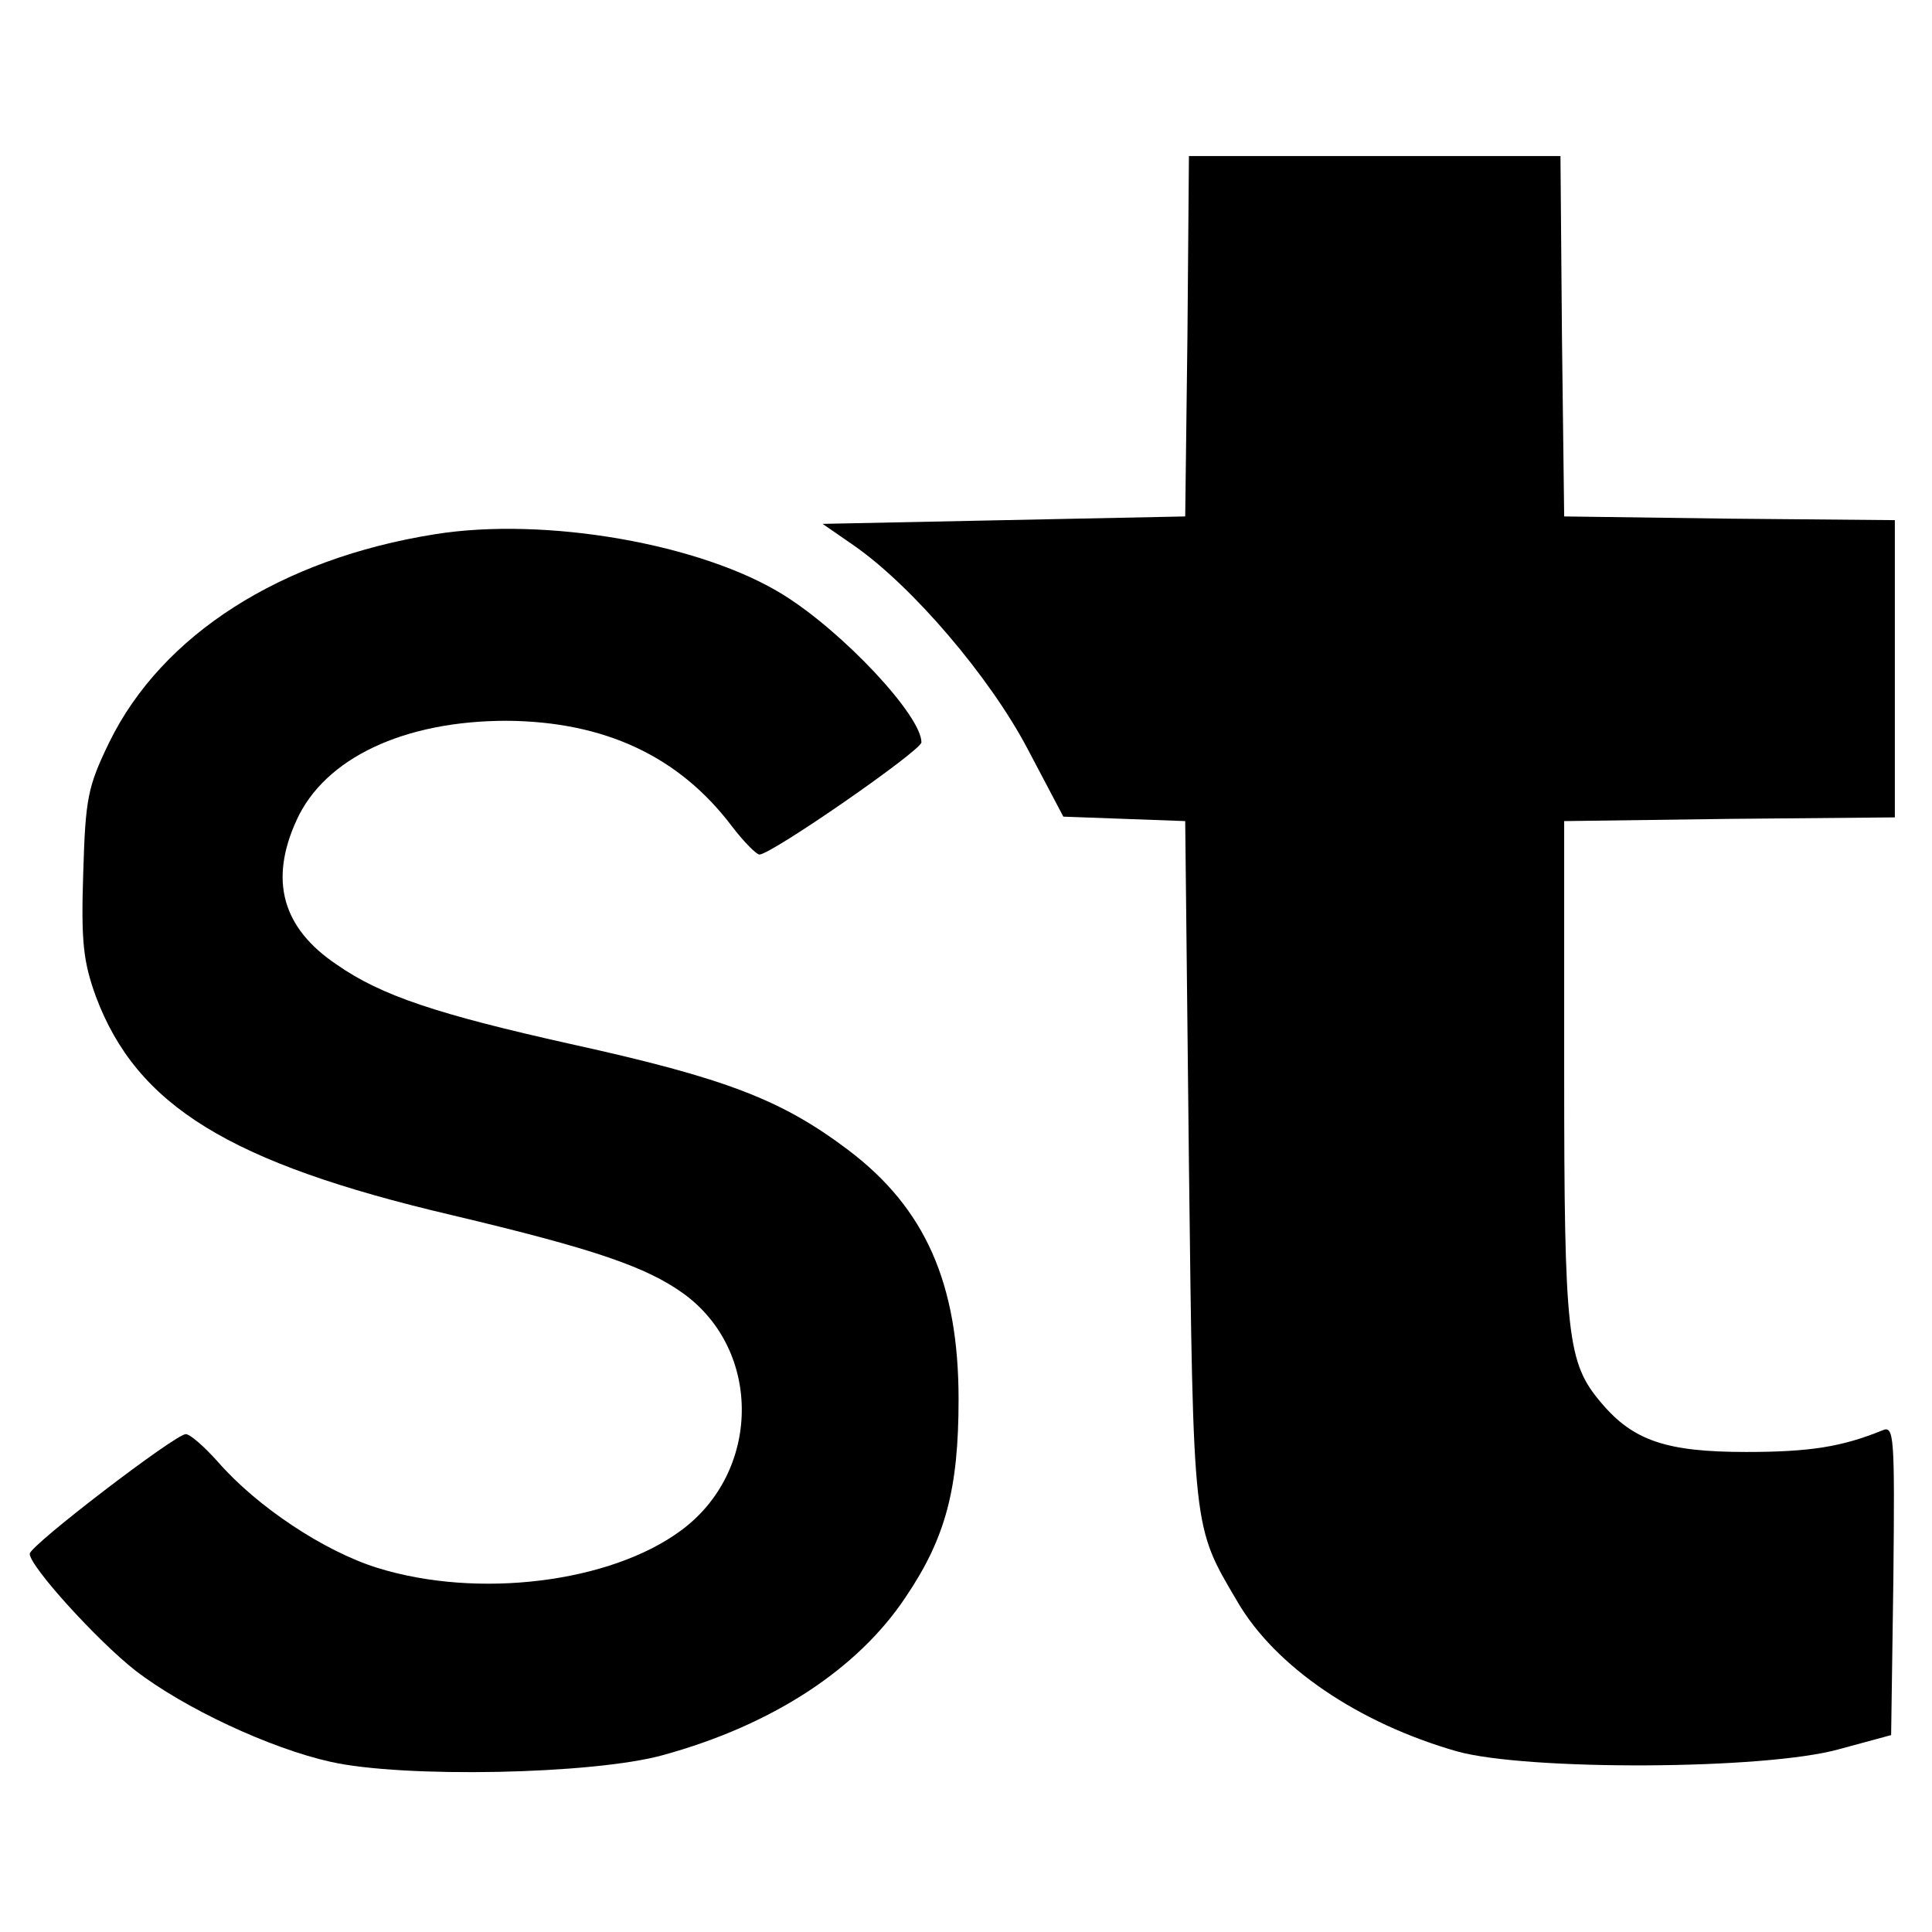
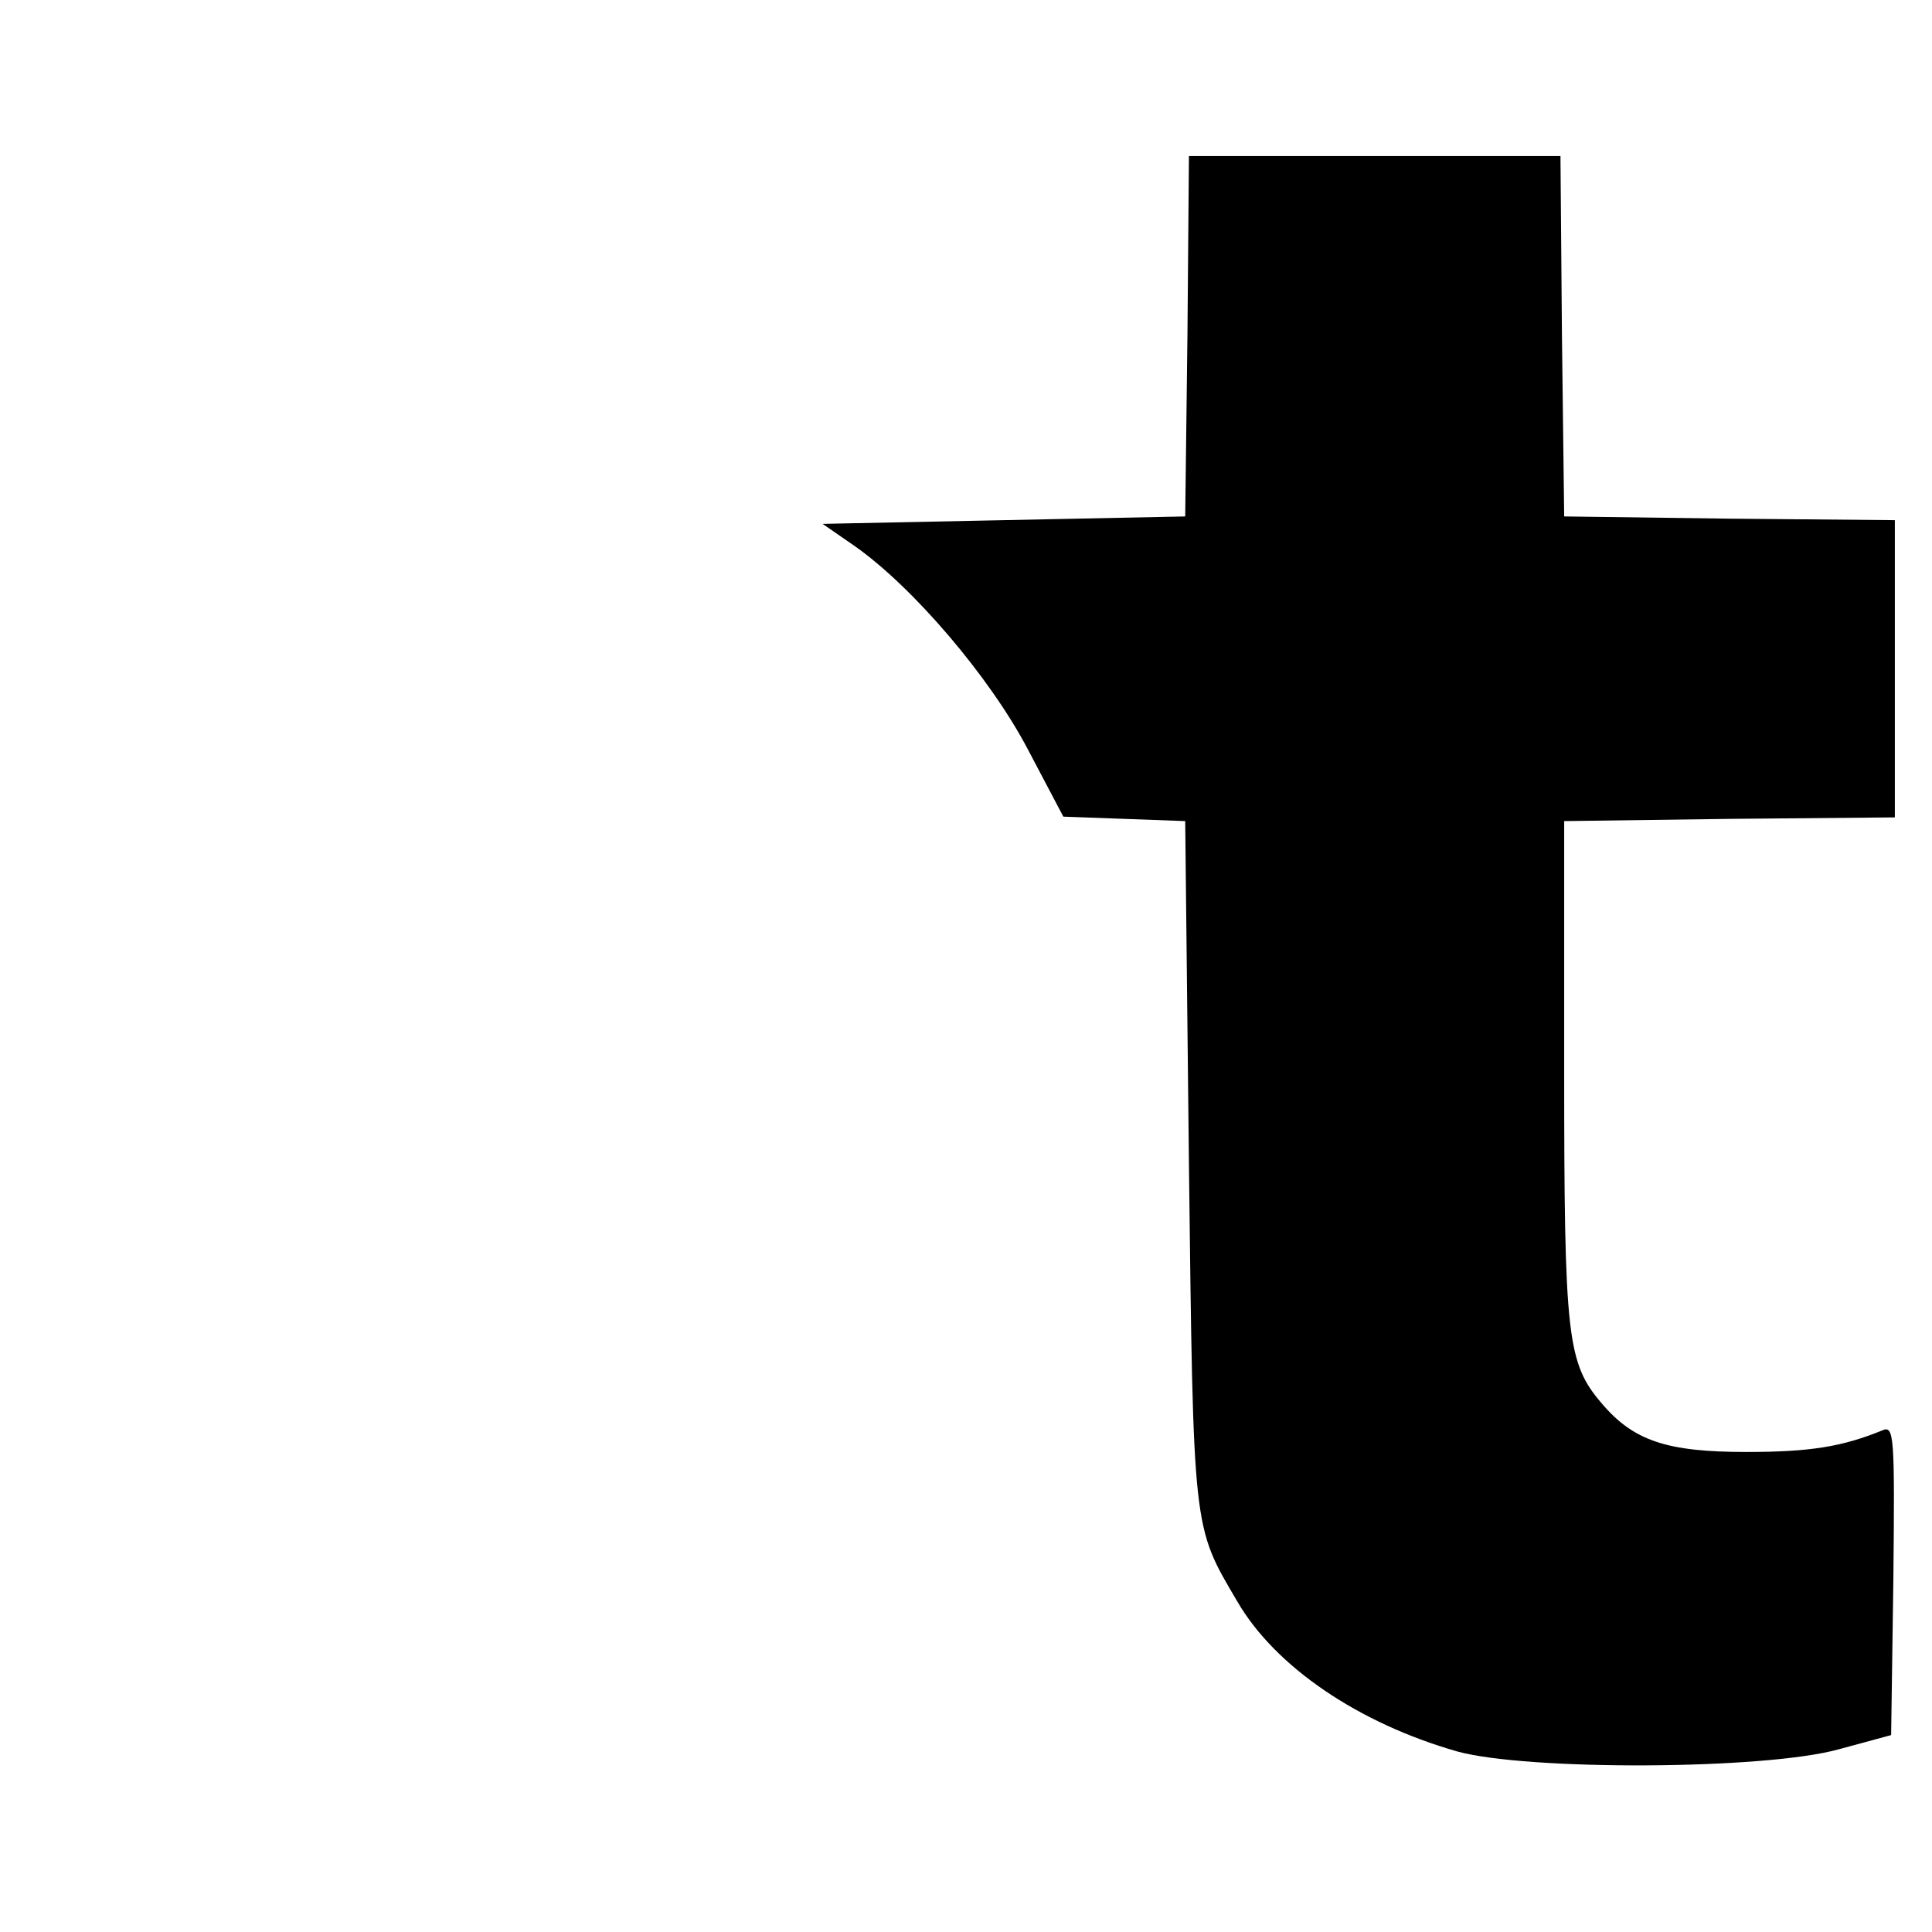
<svg xmlns="http://www.w3.org/2000/svg" version="1.0" width="260pt" height="260pt" viewBox="0 0 260 260" preserveAspectRatio="xMidYMid meet">
  <g transform="translate(0,260) scale(0.1,-0.1)" fill="#000000" stroke="none">
    <path d="M1598 2148 l-3 -243 -244 -5 -244 -5 42 -29 c79 -55 183 -177 234 -274 l48 -91 82 -3 82 -3 5 -460 c6 -499 5 -488 65 -590 51 -88 163 -164 296 -202 94 -26 414 -25 514 3 l70 19 3 209 c2 196 1 208 -15 201 -54 -22 -97 -29 -183 -29 -107 0 -152 15 -195 66 -46 54 -50 89 -50 448 l0 335 223 3 222 2 0 200 0 200 -222 2 -223 3 -3 243 -2 242 -250 0 -250 0 -2 -242z" />
-     <path d="M585 1881 c-207 -33 -367 -135 -438 -280 -29 -60 -32 -75 -35 -176 -3 -92 0 -119 17 -166 55 -147 180 -224 478 -294 194 -46 263 -70 313 -106 106 -77 104 -240 -4 -319 -95 -70 -273 -92 -408 -50 -71 22 -162 82 -215 143 -18 20 -37 37 -43 37 -14 0 -210 -150 -210 -161 0 -17 91 -117 142 -157 66 -51 182 -105 263 -123 98 -22 353 -17 447 9 146 40 262 115 327 213 54 80 71 146 71 266 0 156 -45 257 -148 335 -90 68 -165 97 -374 143 -179 40 -255 65 -315 107 -73 49 -91 113 -54 194 38 84 145 134 283 134 132 -1 232 -48 303 -142 16 -21 33 -38 37 -38 16 0 218 140 218 151 0 36 -105 148 -185 198 -110 69 -321 106 -470 82z" />
  </g>
</svg>